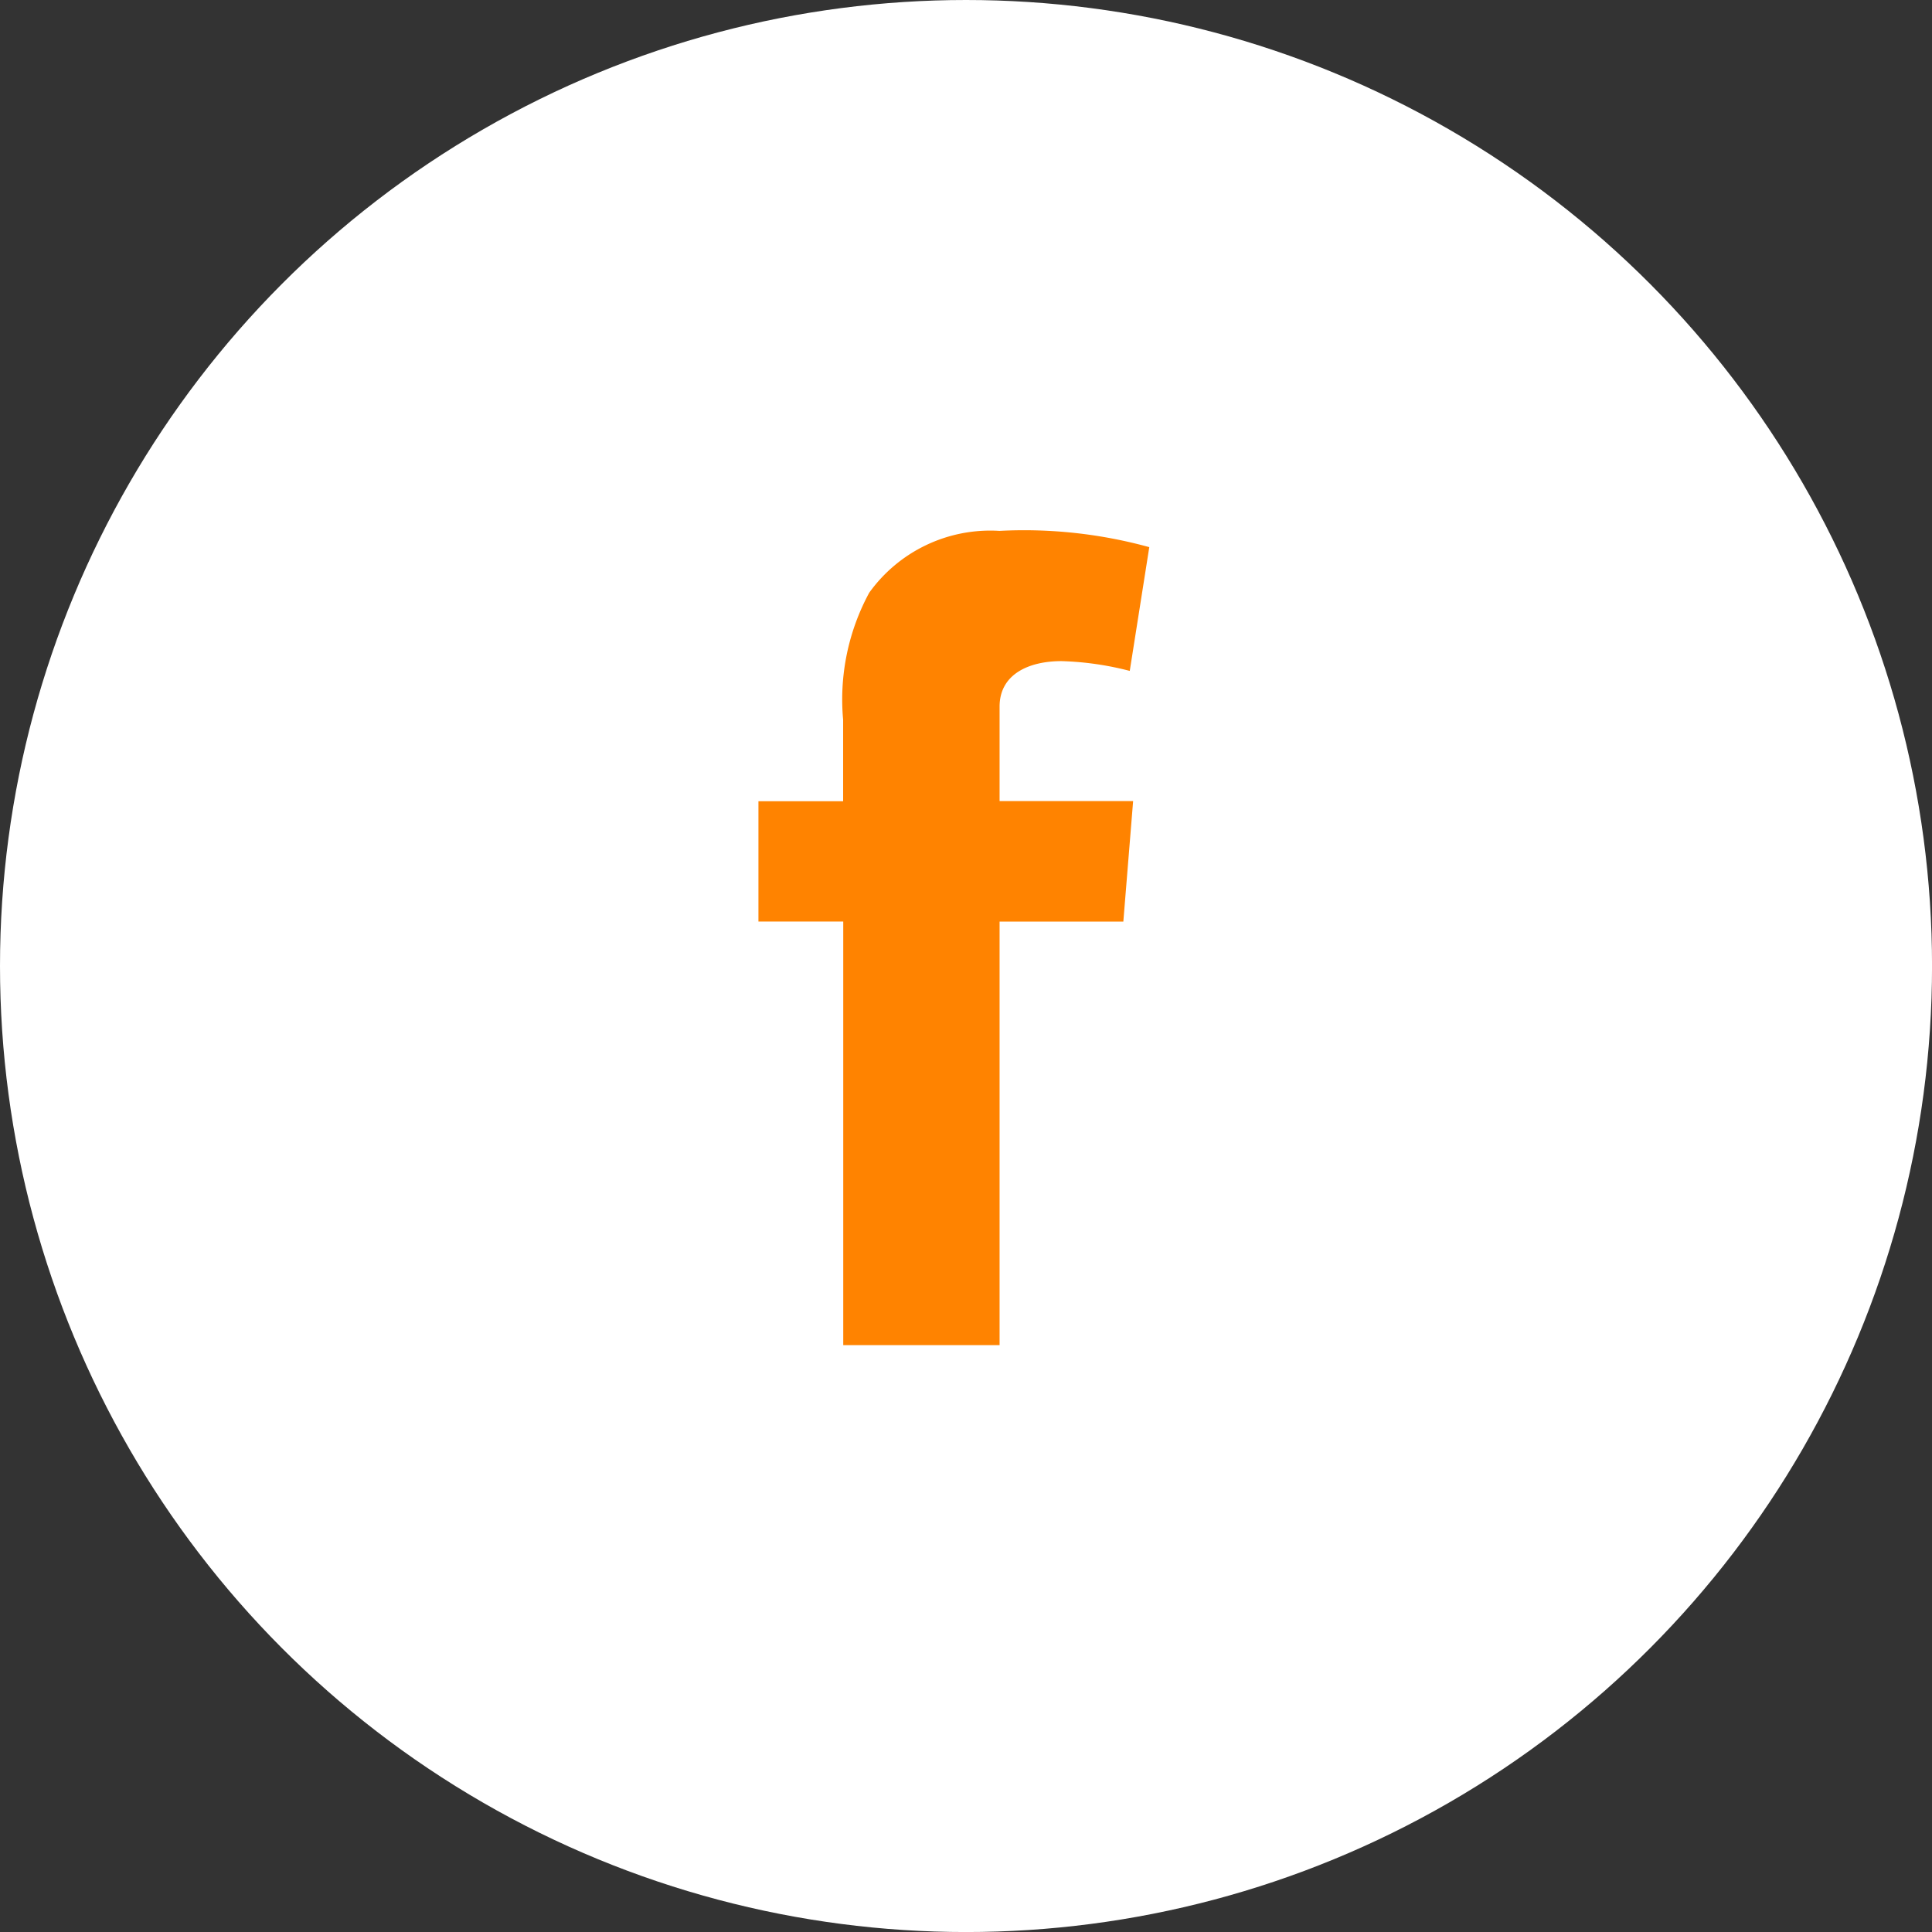
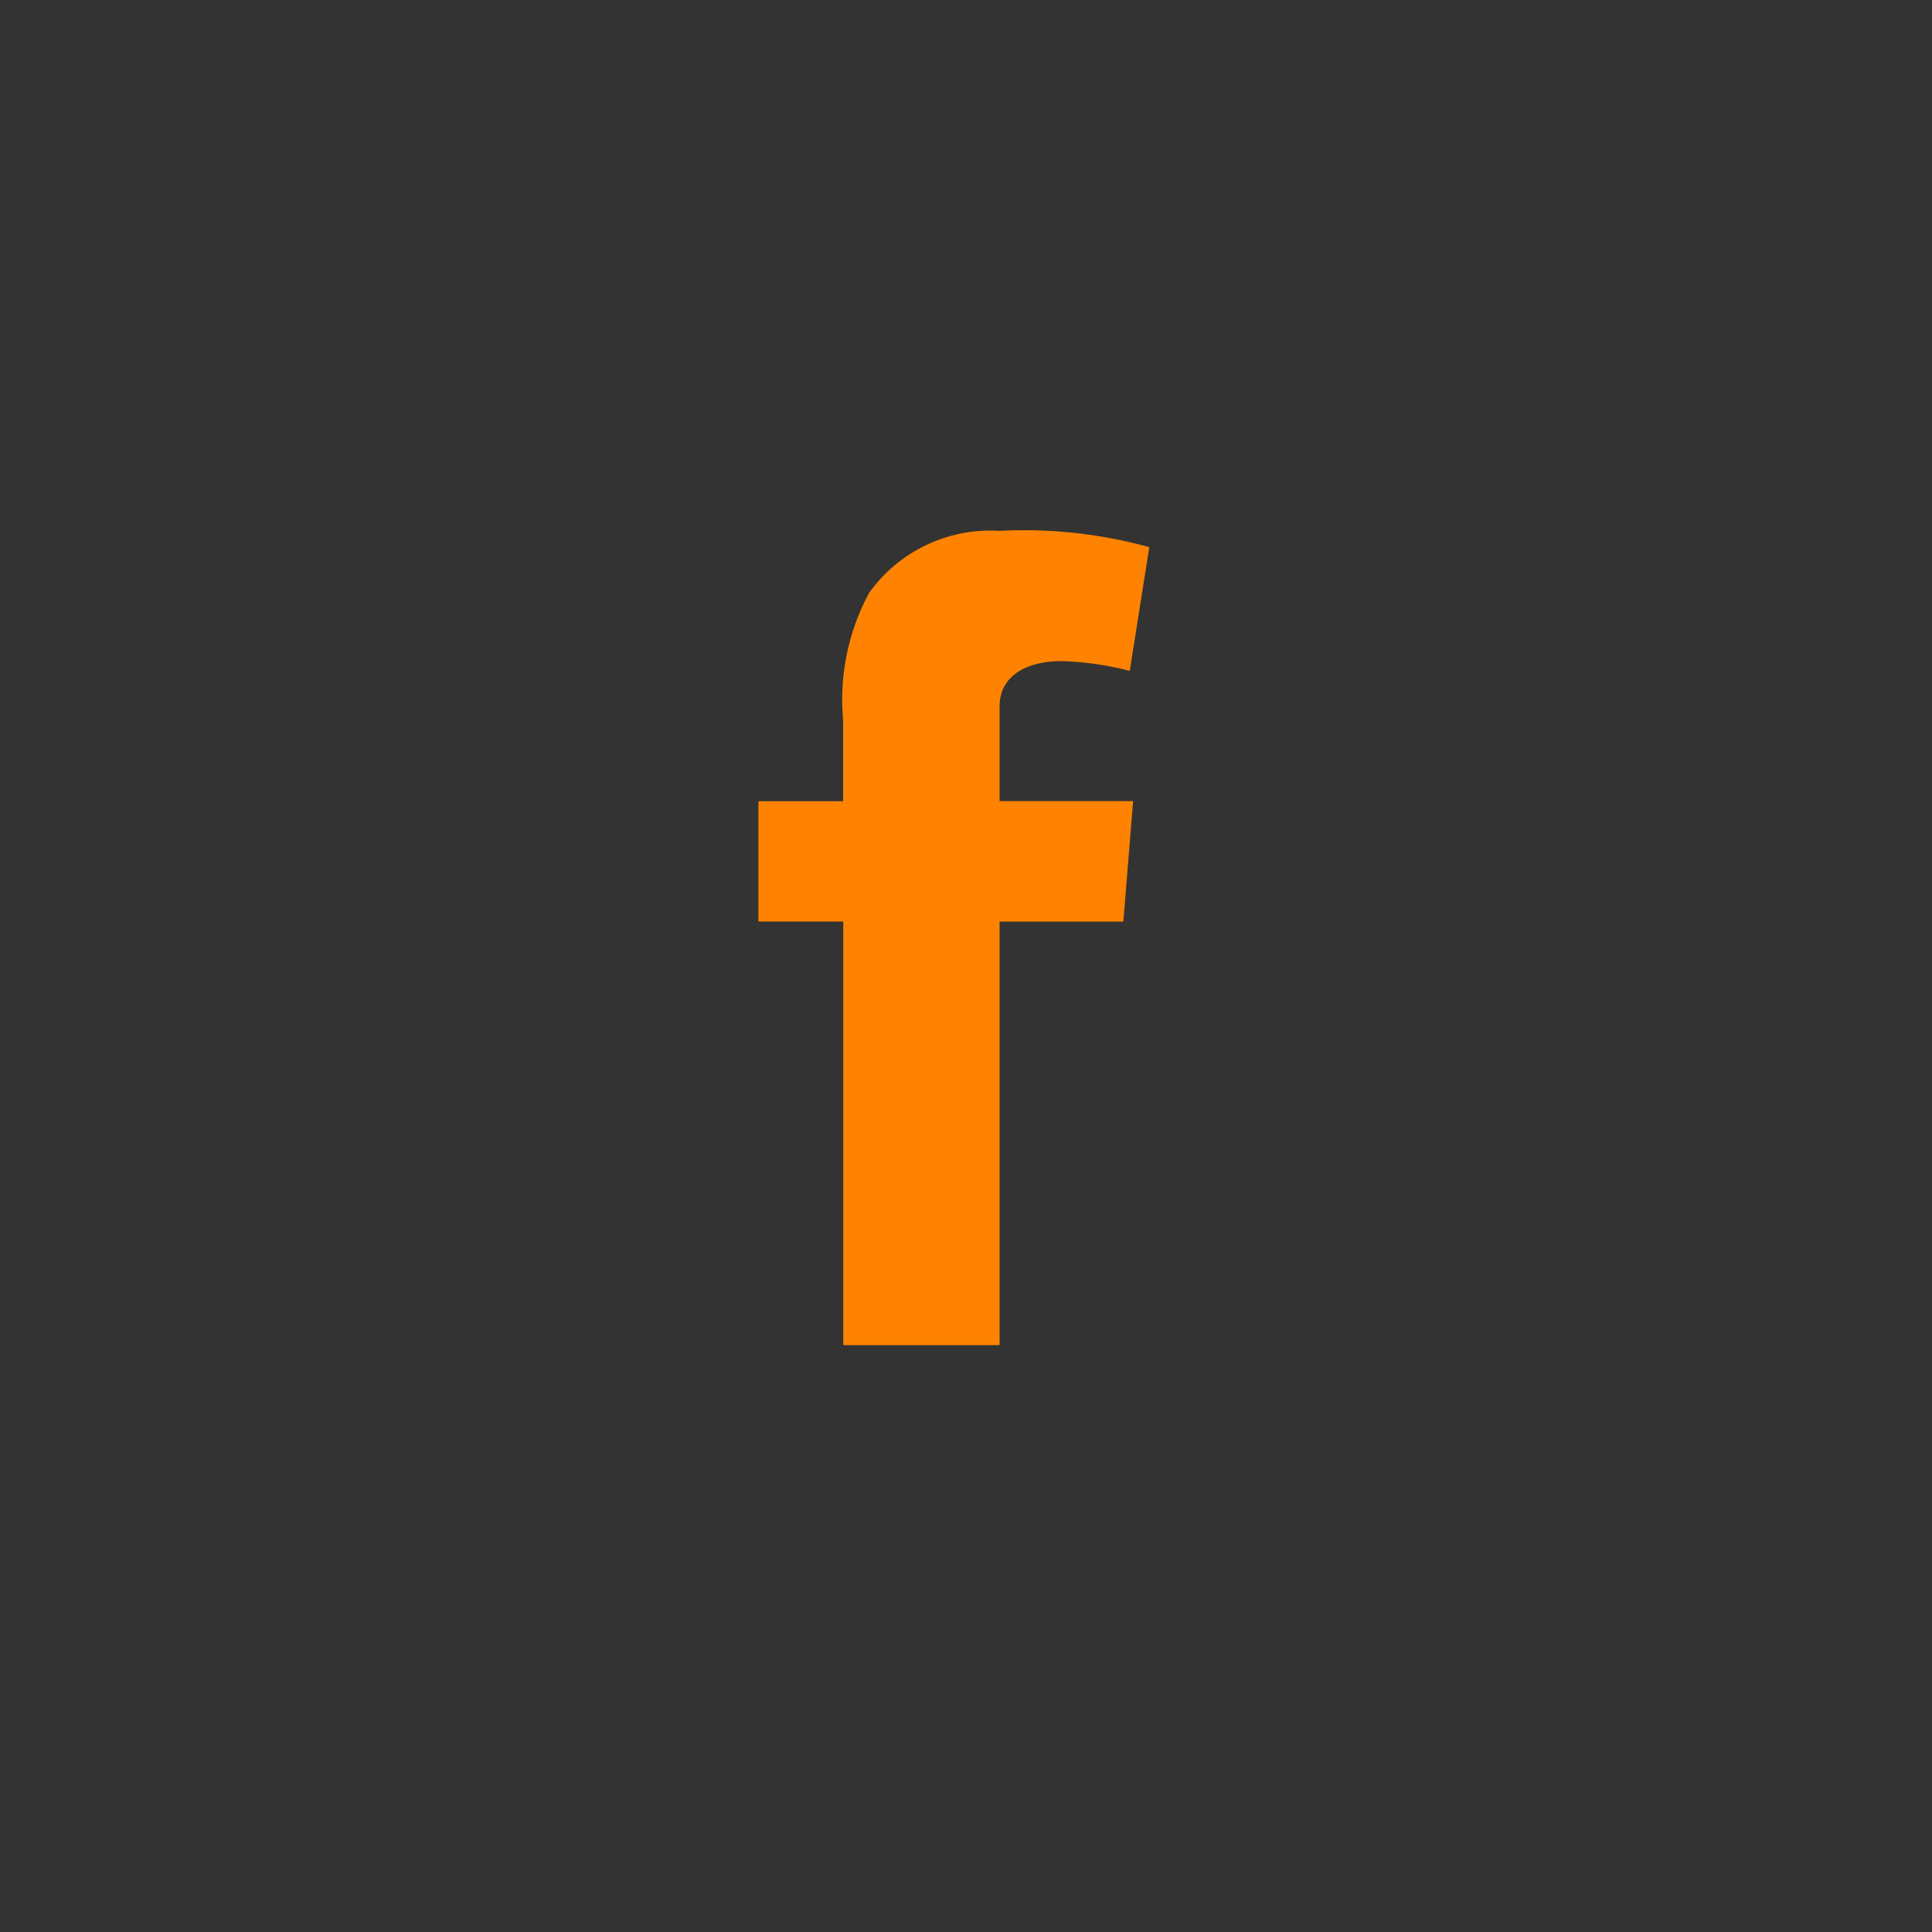
<svg xmlns="http://www.w3.org/2000/svg" viewBox="0 0 50.939 50.939">
  <rect x="0" y="0" width="50.939" height="50.939" fill="#333333" stroke="none" />
  <defs>
    <style>
            .cls-1{fill:#fff}.cls-2{fill:#ff8300}
        </style>
  </defs>
  <g id="Group_2980" data-name="Group 2980" transform="translate(-94 -5146.061)">
-     <ellipse id="Ellipse_985" cx="25.47" cy="25.47" class="cls-1" data-name="Ellipse 985" rx="25.47" ry="25.47" transform="translate(94 5146.061)" />
    <path id="Path_2751" d="M140 38.628h2.233v-2.147a5.911 5.911 0 0 1 .687-3.349 3.929 3.929 0 0 1 3.435-1.632 12.429 12.429 0 0 1 3.95.429l-.515 3.263a8.022 8.022 0 0 0-1.8-.258c-.859 0-1.632.343-1.632 1.2v2.49h3.521l-.258 3.177h-3.263v11.168h-4.122V41.8H140z" class="cls-2" data-name="Path 2751" transform="translate(-26.003 5128.558)" />
  </g>
</svg>